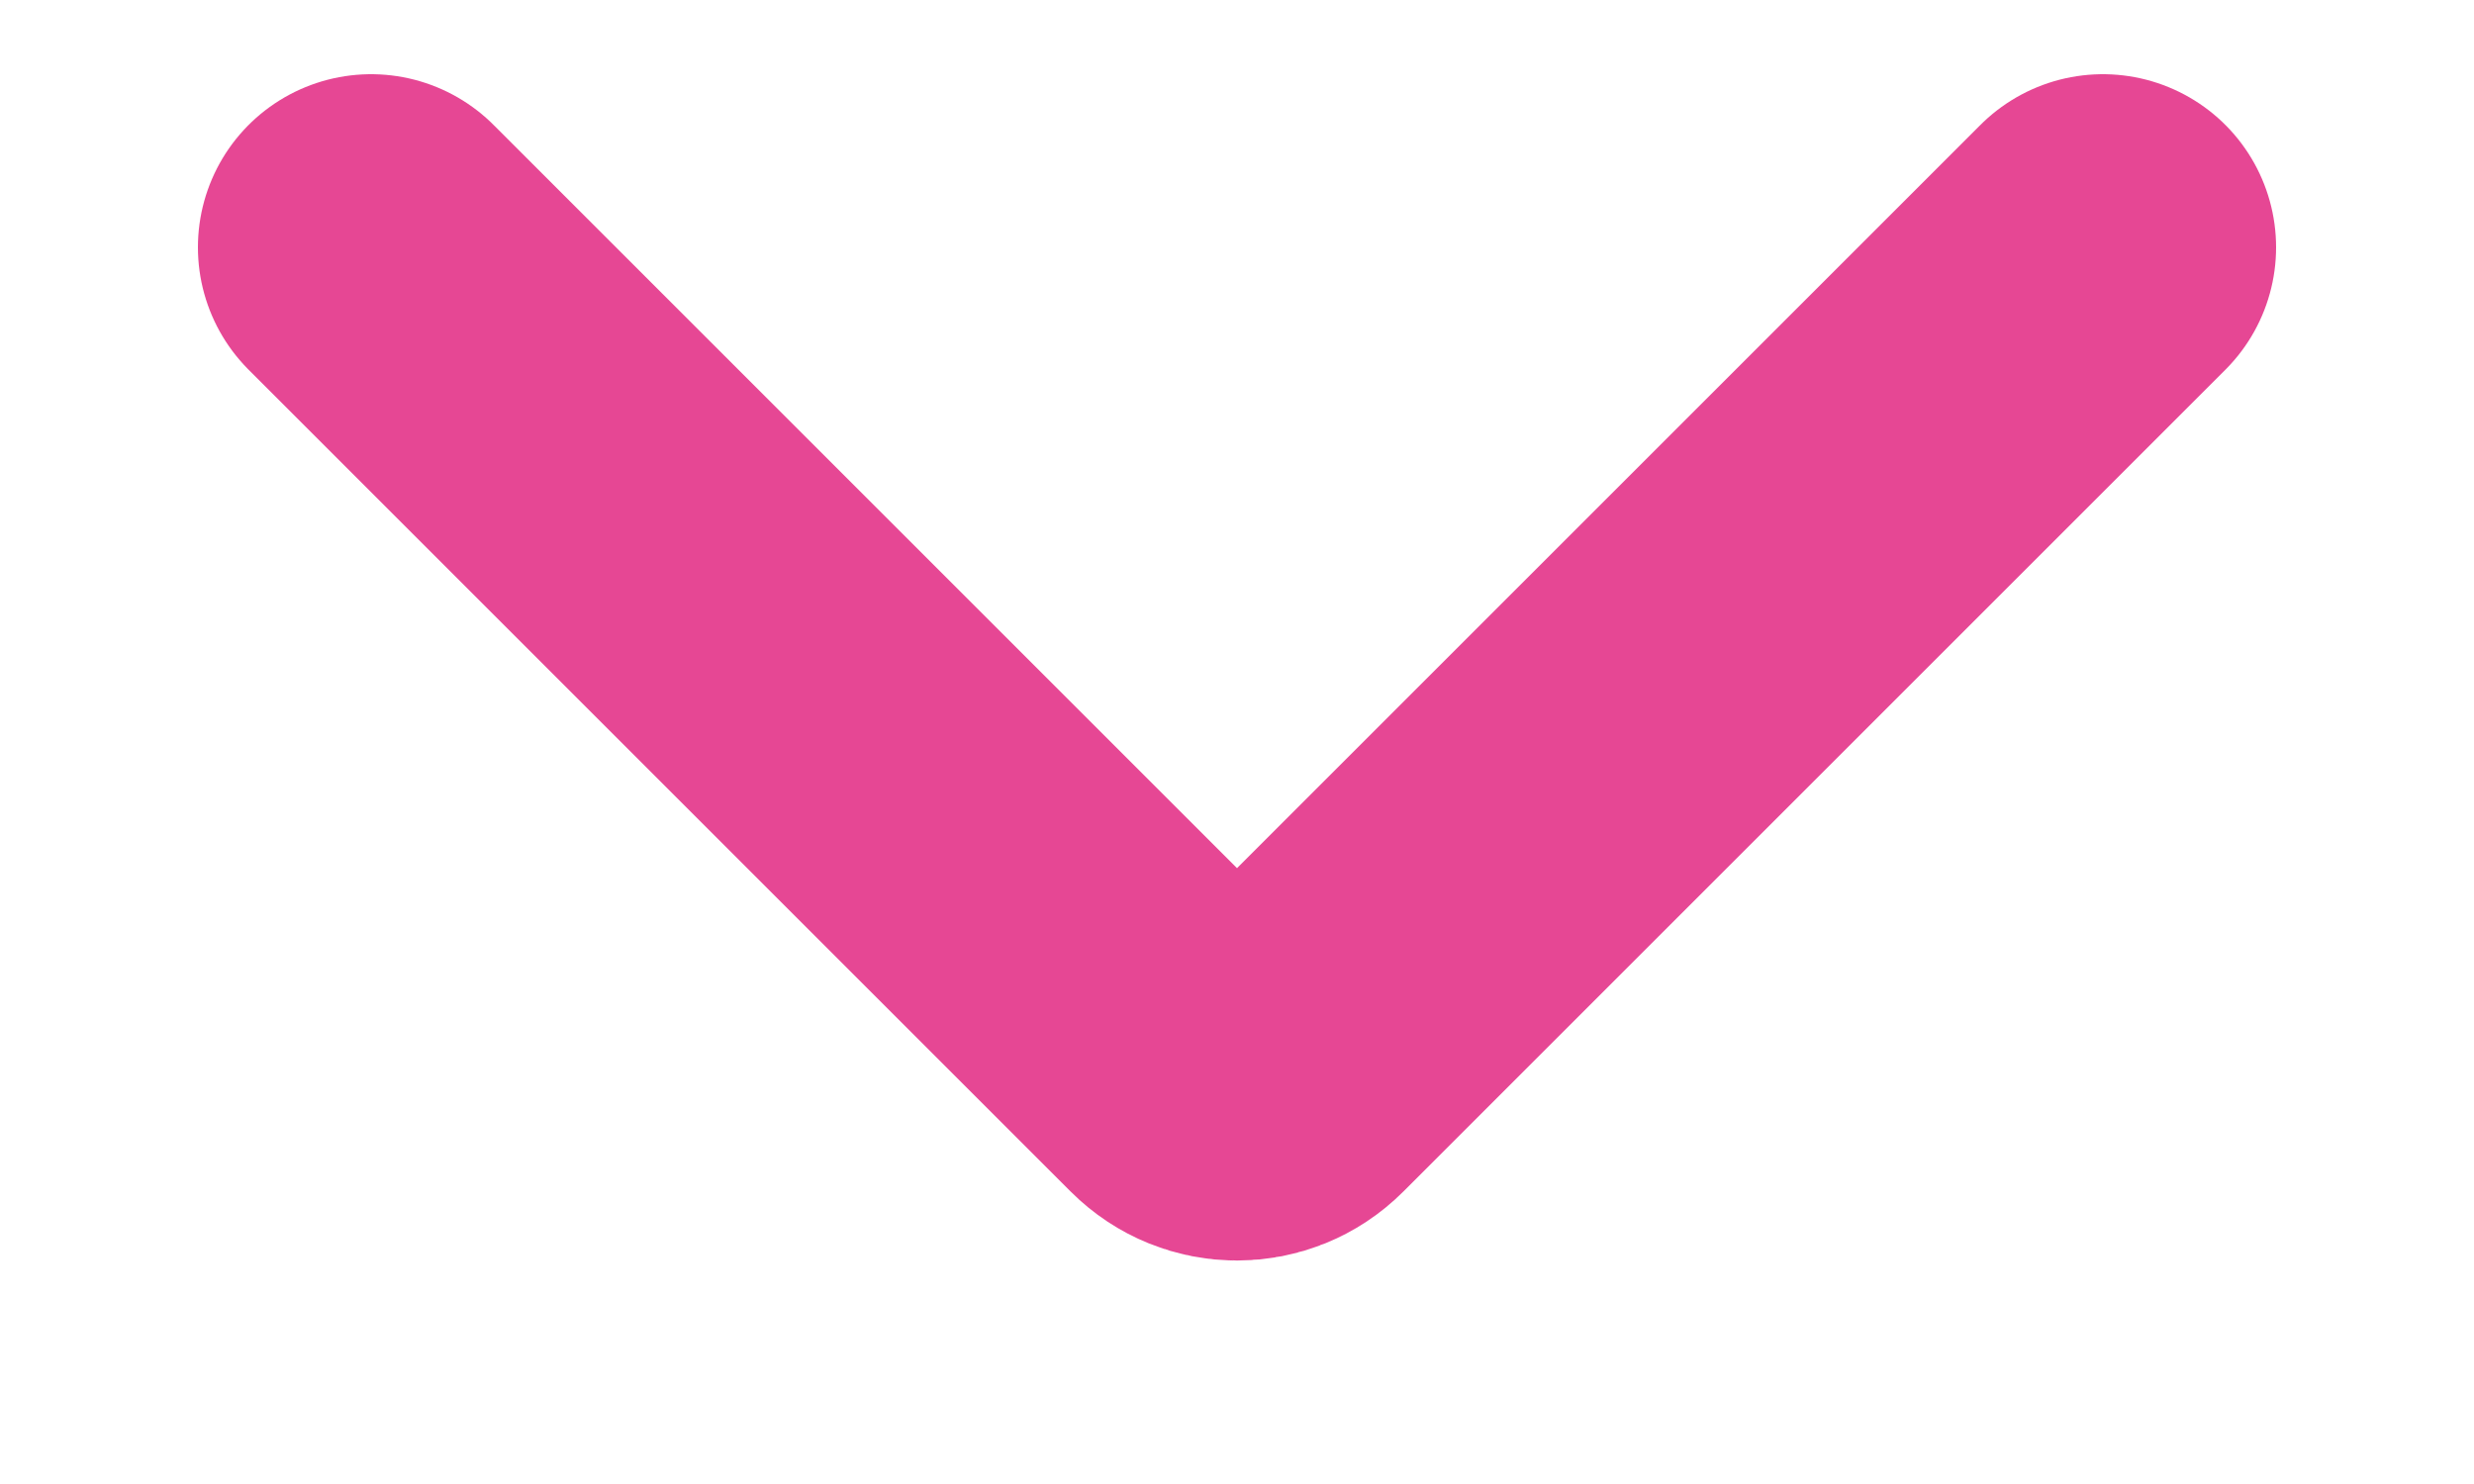
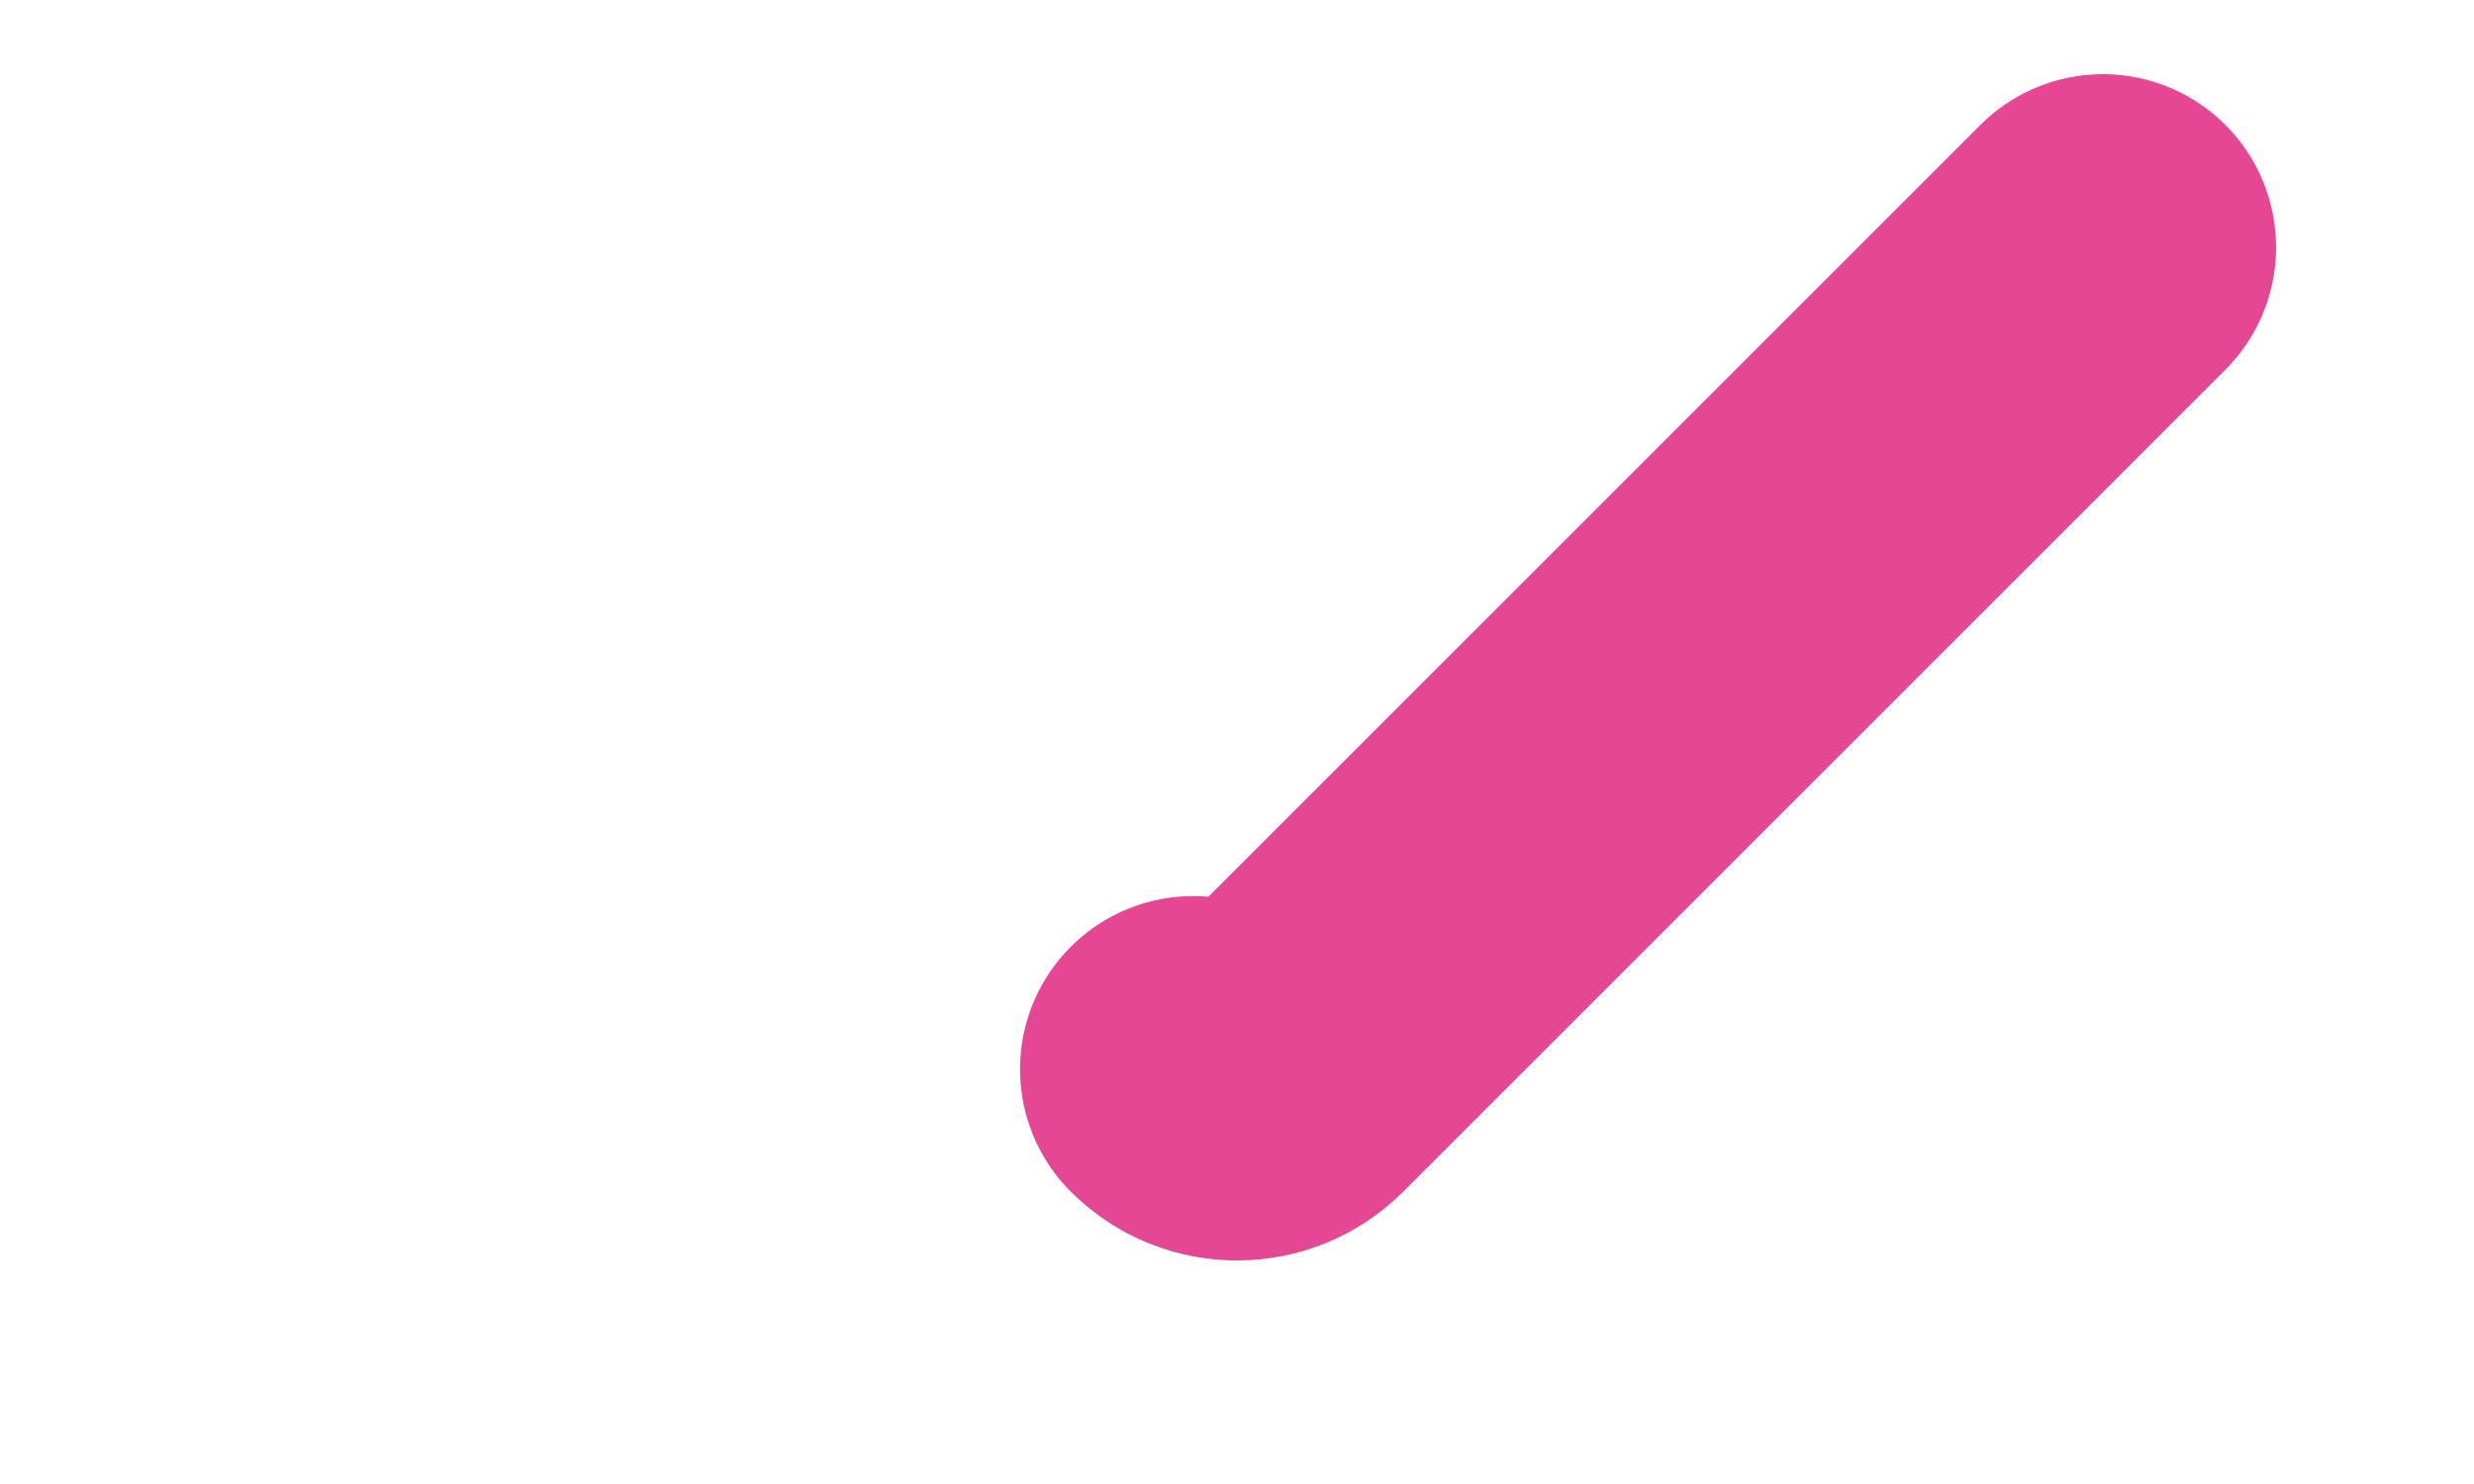
<svg xmlns="http://www.w3.org/2000/svg" fill="none" viewBox="0 0 10 6" height="6" width="10">
-   <path stroke-linejoin="round" stroke-linecap="round" stroke-width="1.4" stroke="#E64794" d="M8.5 1L5.177 4.323C5.079 4.421 4.921 4.421 4.823 4.323L1.5 1" />
+   <path stroke-linejoin="round" stroke-linecap="round" stroke-width="1.4" stroke="#E64794" d="M8.5 1L5.177 4.323C5.079 4.421 4.921 4.421 4.823 4.323" />
</svg>